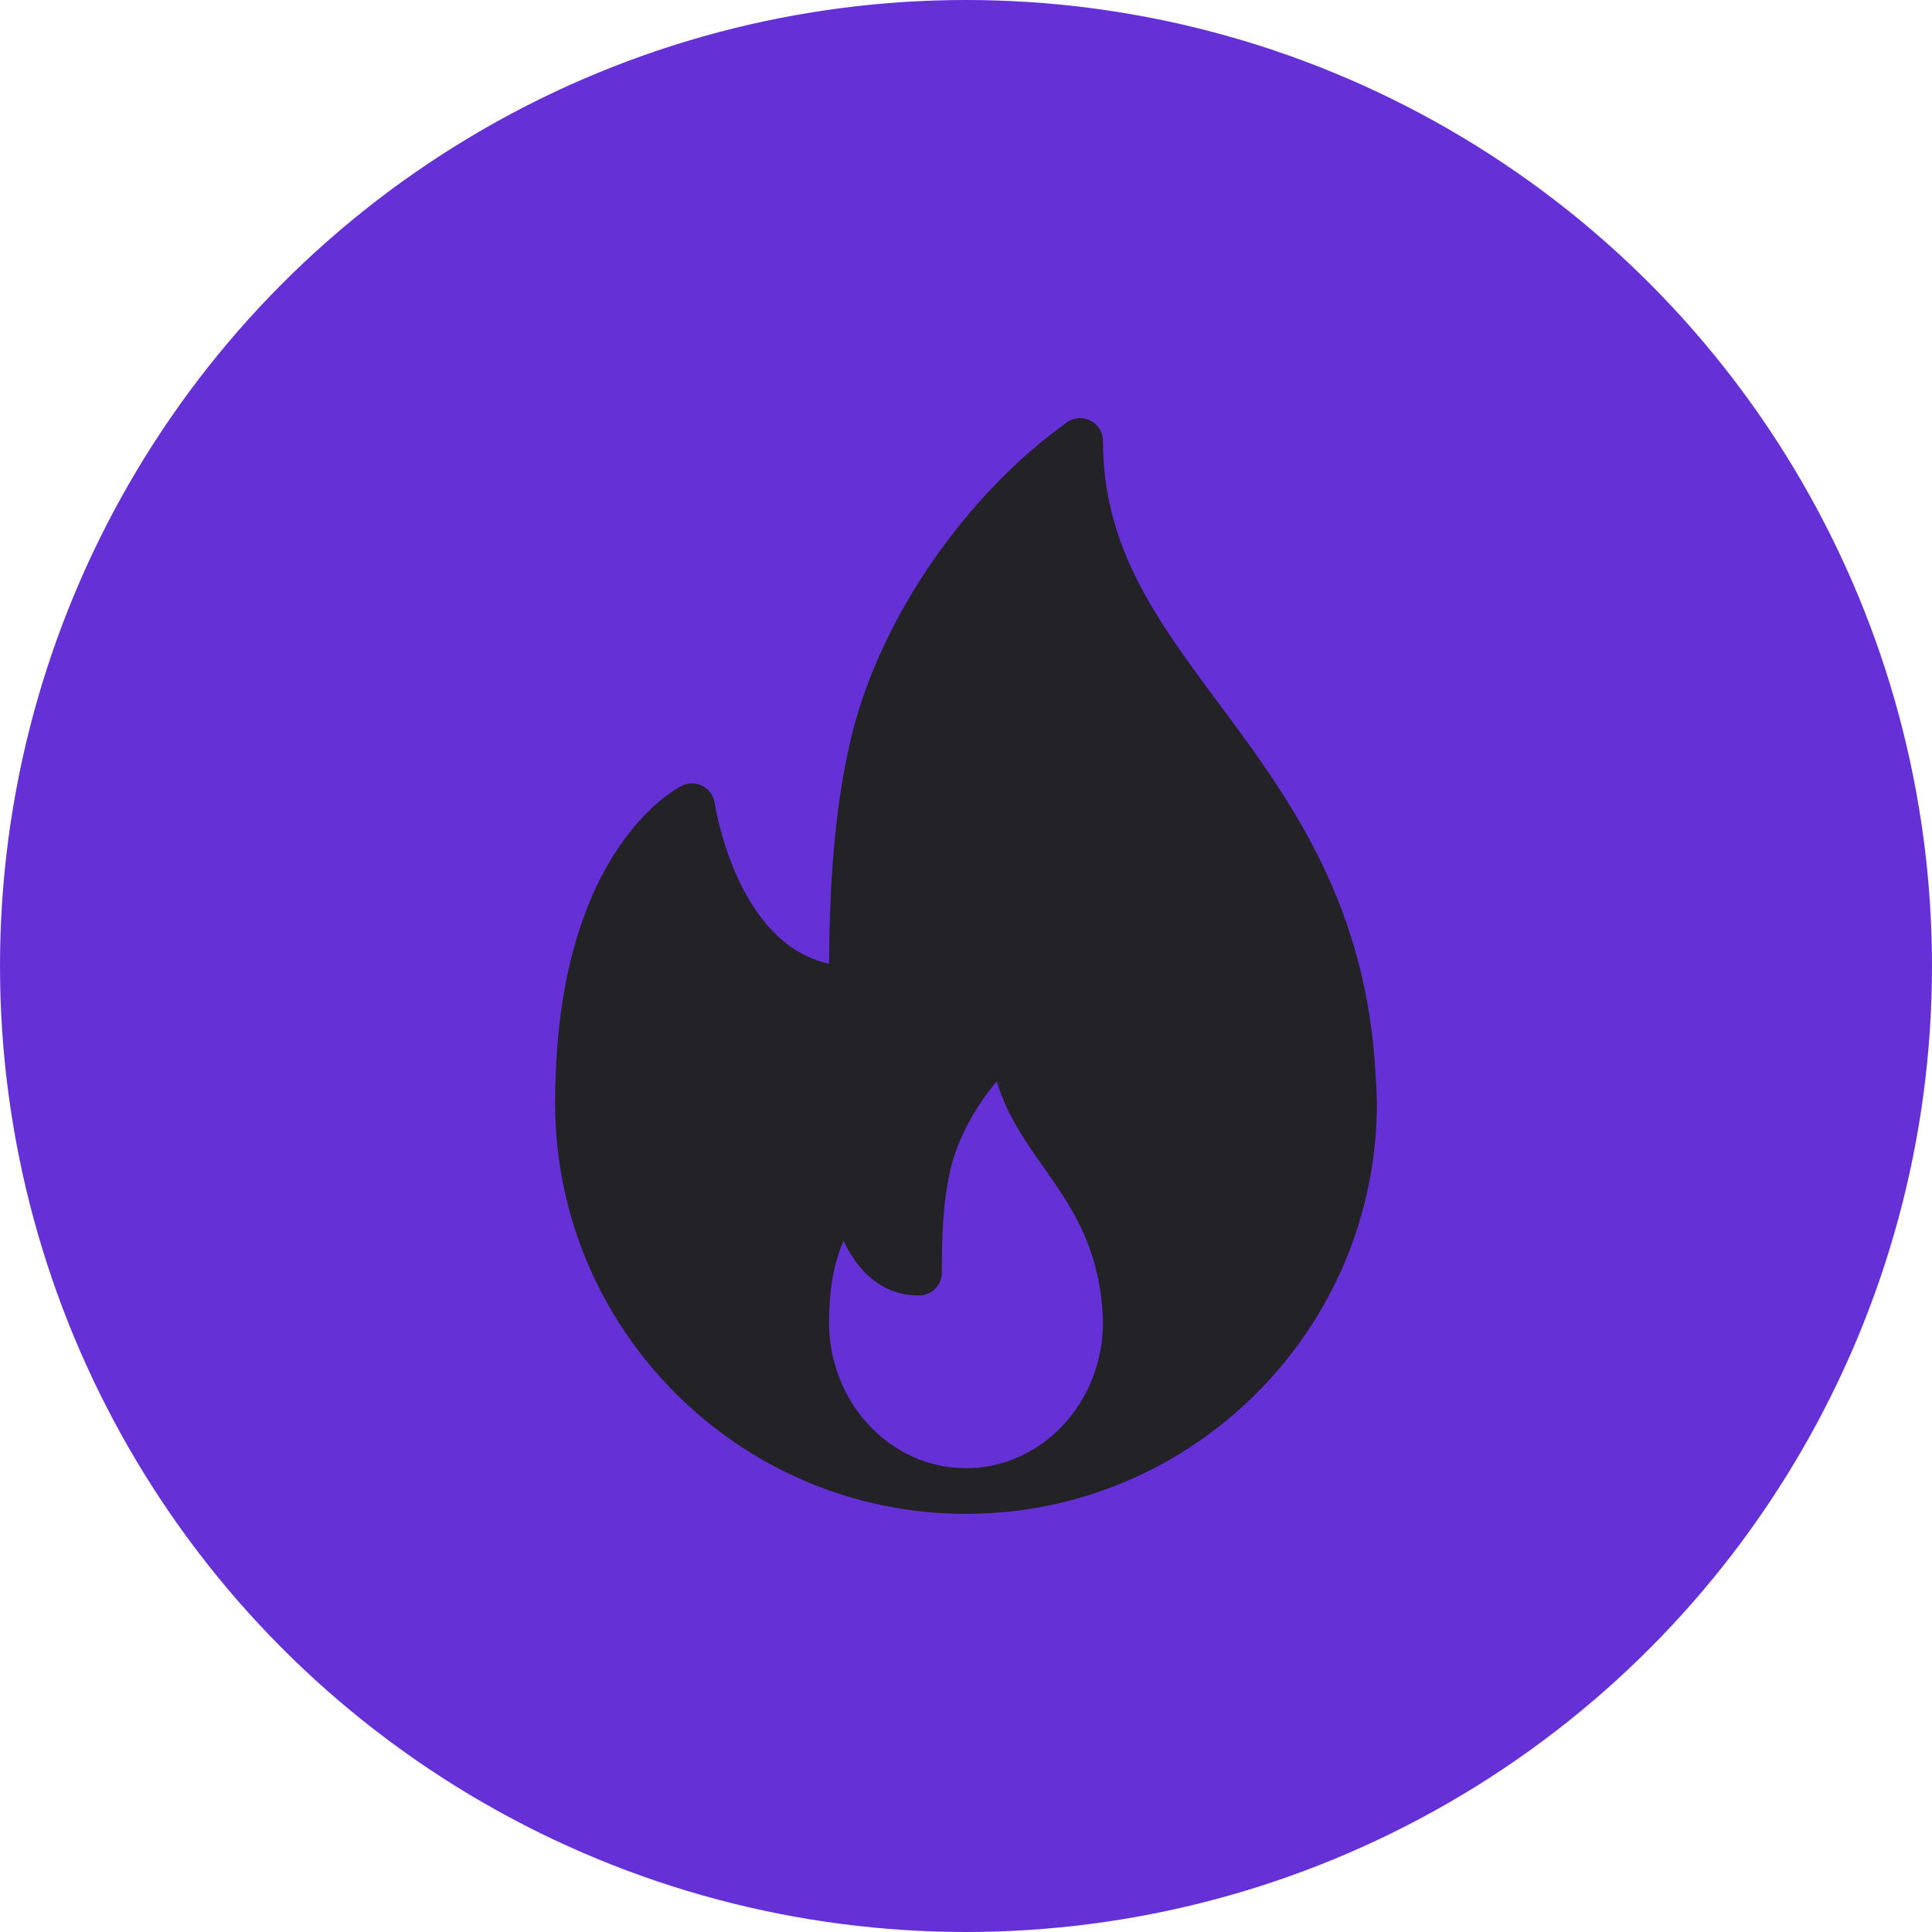
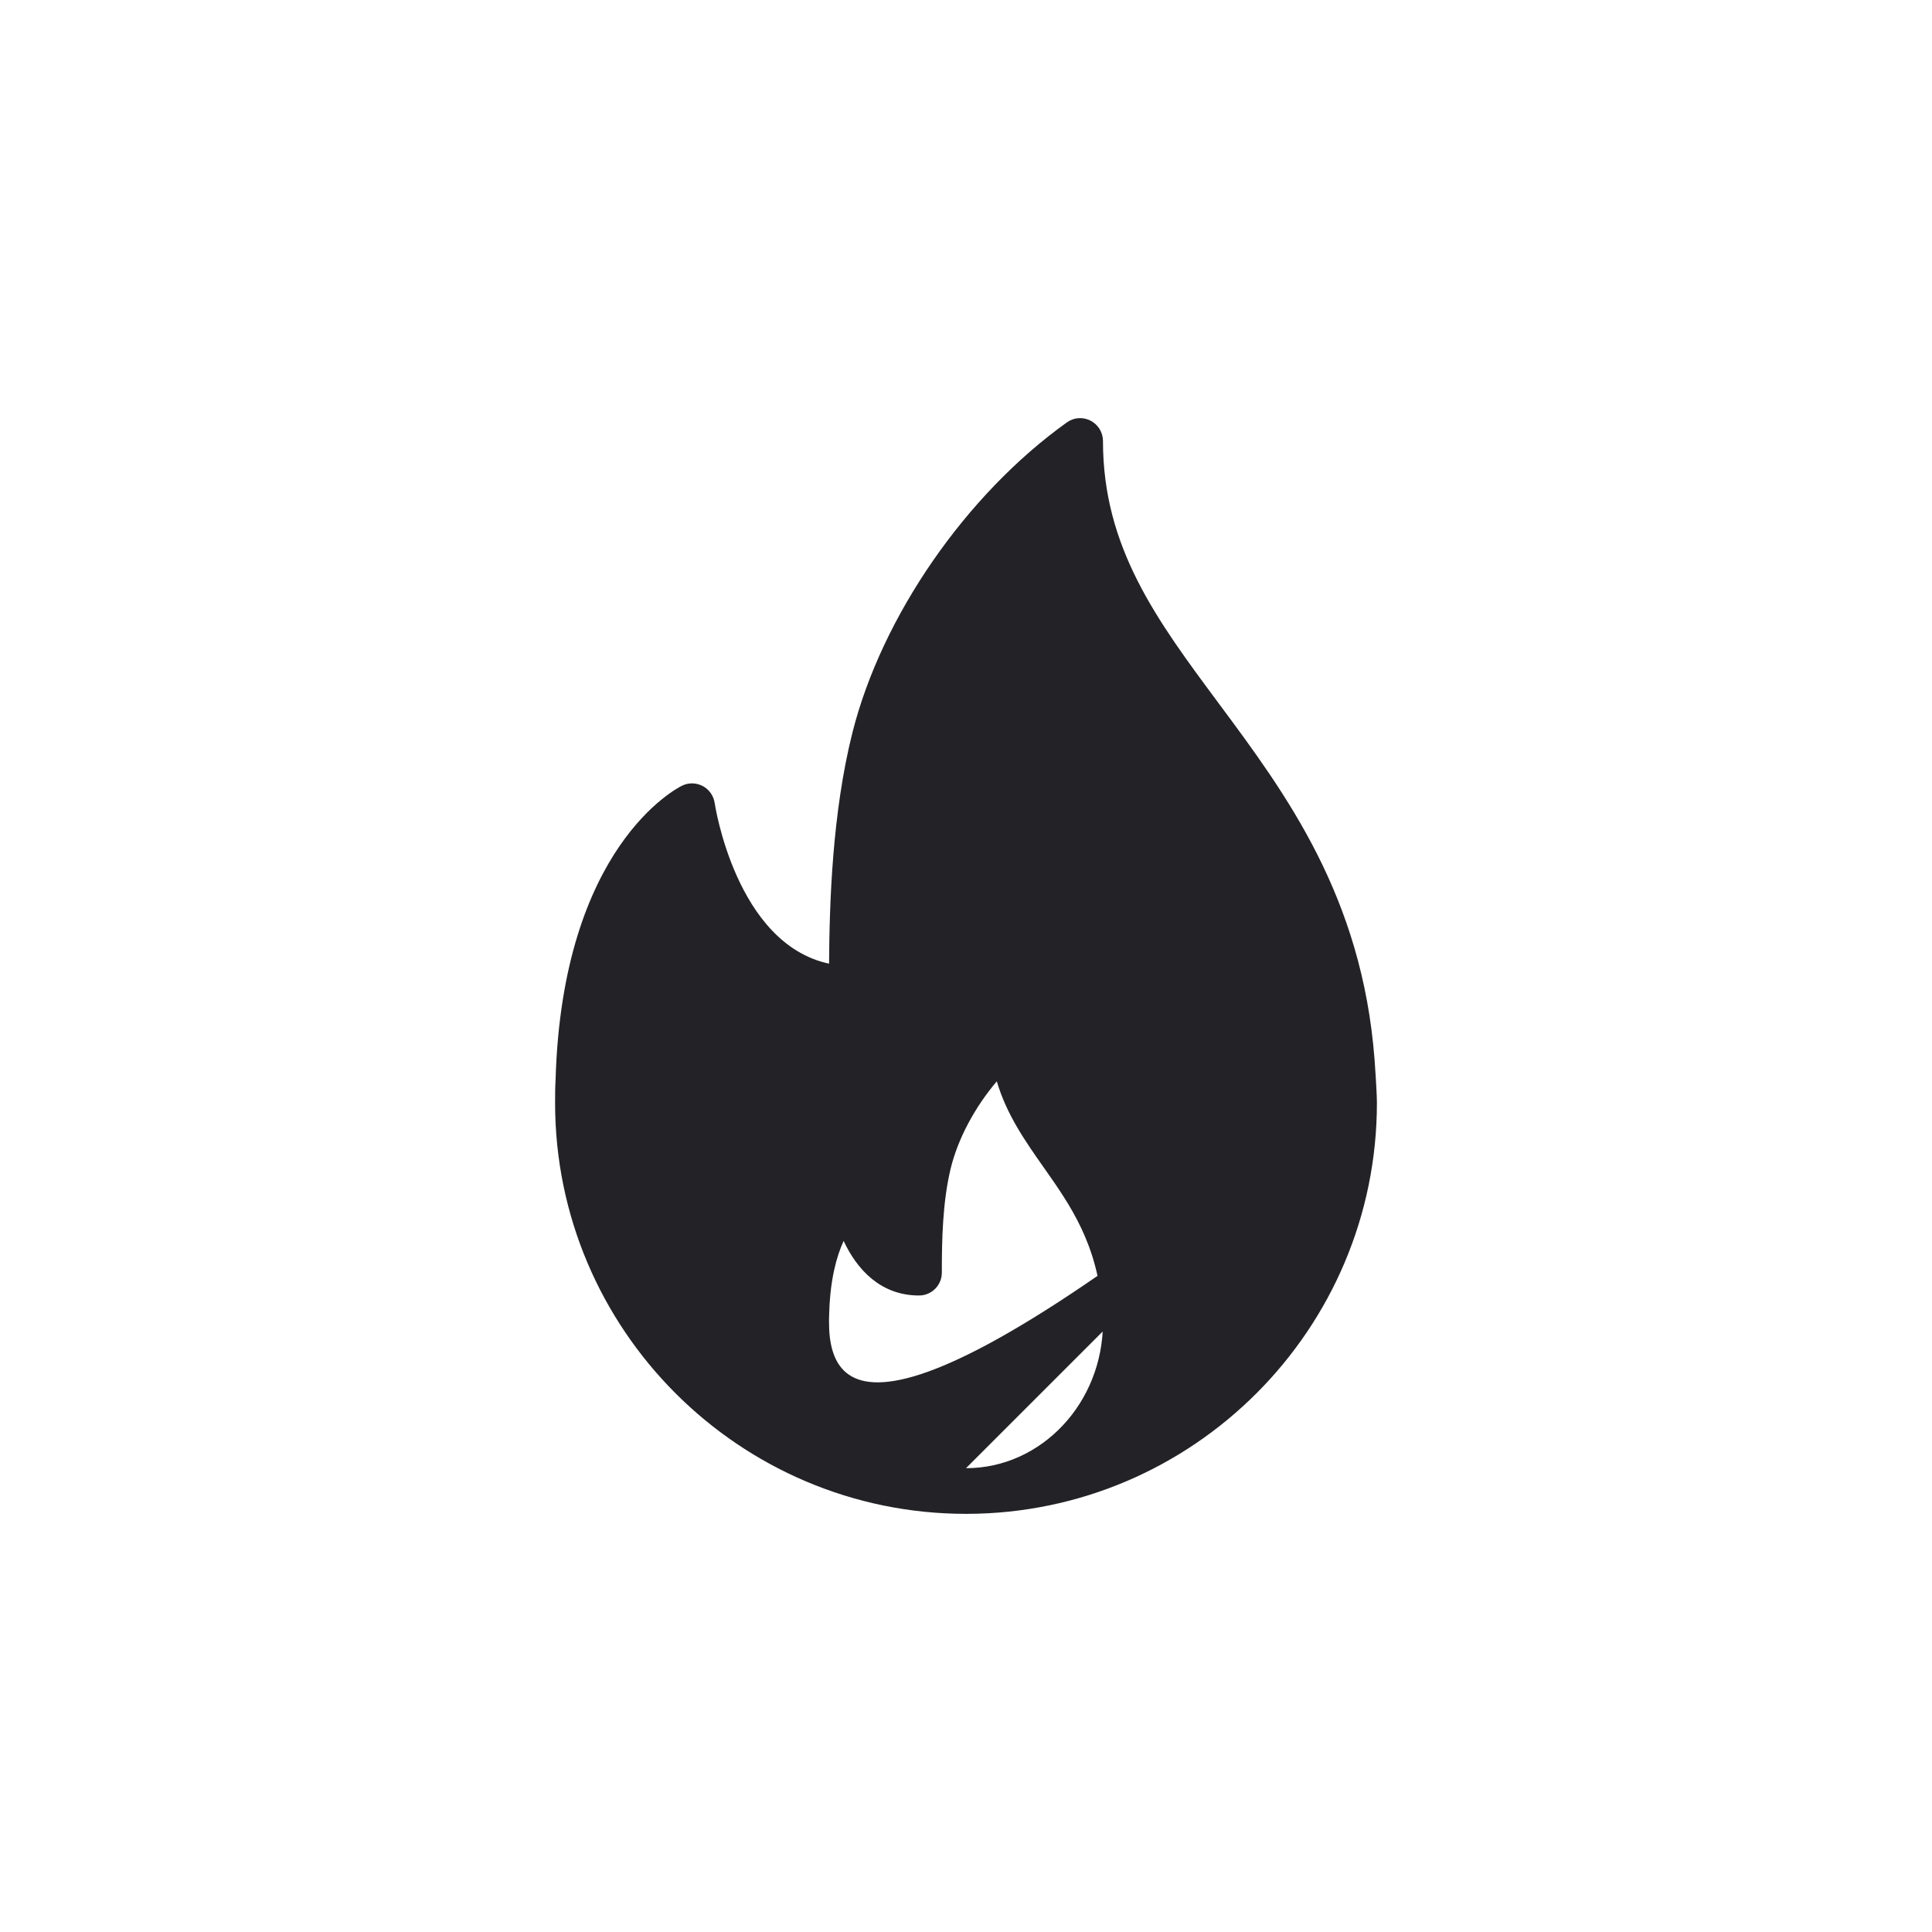
<svg xmlns="http://www.w3.org/2000/svg" width="134" height="134" viewBox="0 0 134 134" fill="none">
-   <circle cx="67" cy="67" r="67" fill="#6530D6" />
  <g clip-path="url(#clip0_424_5850)">
-     <path d="M95.338 73.497C94.467 62.162 89.19 55.059 84.534 48.792C80.223 42.989 76.5 37.978 76.5 30.586C76.5 29.992 76.168 29.45 75.64 29.177C75.111 28.904 74.476 28.949 73.995 29.298C67.003 34.301 61.169 42.734 59.131 50.78C57.717 56.381 57.529 62.679 57.503 66.838C51.046 65.459 49.583 55.8 49.568 55.695C49.495 55.194 49.189 54.758 48.744 54.52C48.294 54.285 47.765 54.268 47.309 54.493C46.97 54.657 38.998 58.708 38.534 74.882C38.502 75.42 38.5 75.96 38.5 76.499C38.5 92.213 51.286 104.998 67 104.998C67.022 104.999 67.045 105.002 67.063 104.998C67.07 104.998 67.076 104.998 67.083 104.998C82.759 104.953 95.5 92.185 95.5 76.499C95.5 75.709 95.338 73.497 95.338 73.497ZM67 101.831C61.761 101.831 57.5 97.292 57.5 91.712C57.5 91.522 57.498 91.33 57.512 91.095C57.576 88.742 58.023 87.135 58.513 86.067C59.431 88.04 61.073 89.853 63.741 89.853C64.616 89.853 65.324 89.145 65.324 88.27C65.324 86.016 65.371 83.415 65.932 81.068C66.431 78.987 67.625 76.773 69.137 74.998C69.81 77.302 71.121 79.166 72.401 80.986C74.234 83.59 76.128 86.282 76.46 90.872C76.48 91.144 76.5 91.418 76.5 91.712C76.5 97.292 72.239 101.831 67 101.831Z" fill="#232226" />
+     <path d="M95.338 73.497C94.467 62.162 89.19 55.059 84.534 48.792C80.223 42.989 76.5 37.978 76.5 30.586C76.5 29.992 76.168 29.45 75.64 29.177C75.111 28.904 74.476 28.949 73.995 29.298C67.003 34.301 61.169 42.734 59.131 50.78C57.717 56.381 57.529 62.679 57.503 66.838C51.046 65.459 49.583 55.8 49.568 55.695C49.495 55.194 49.189 54.758 48.744 54.52C48.294 54.285 47.765 54.268 47.309 54.493C46.97 54.657 38.998 58.708 38.534 74.882C38.502 75.42 38.5 75.96 38.5 76.499C38.5 92.213 51.286 104.998 67 104.998C67.022 104.999 67.045 105.002 67.063 104.998C67.07 104.998 67.076 104.998 67.083 104.998C82.759 104.953 95.5 92.185 95.5 76.499C95.5 75.709 95.338 73.497 95.338 73.497ZC61.761 101.831 57.5 97.292 57.5 91.712C57.5 91.522 57.498 91.33 57.512 91.095C57.576 88.742 58.023 87.135 58.513 86.067C59.431 88.04 61.073 89.853 63.741 89.853C64.616 89.853 65.324 89.145 65.324 88.27C65.324 86.016 65.371 83.415 65.932 81.068C66.431 78.987 67.625 76.773 69.137 74.998C69.81 77.302 71.121 79.166 72.401 80.986C74.234 83.59 76.128 86.282 76.46 90.872C76.48 91.144 76.5 91.418 76.5 91.712C76.5 97.292 72.239 101.831 67 101.831Z" fill="#232226" />
  </g>
  <defs>
    <clipPath id="clip0_424_5850">
      <rect width="76" height="76" fill="white" transform="translate(29 29)" />
    </clipPath>
  </defs>
</svg>